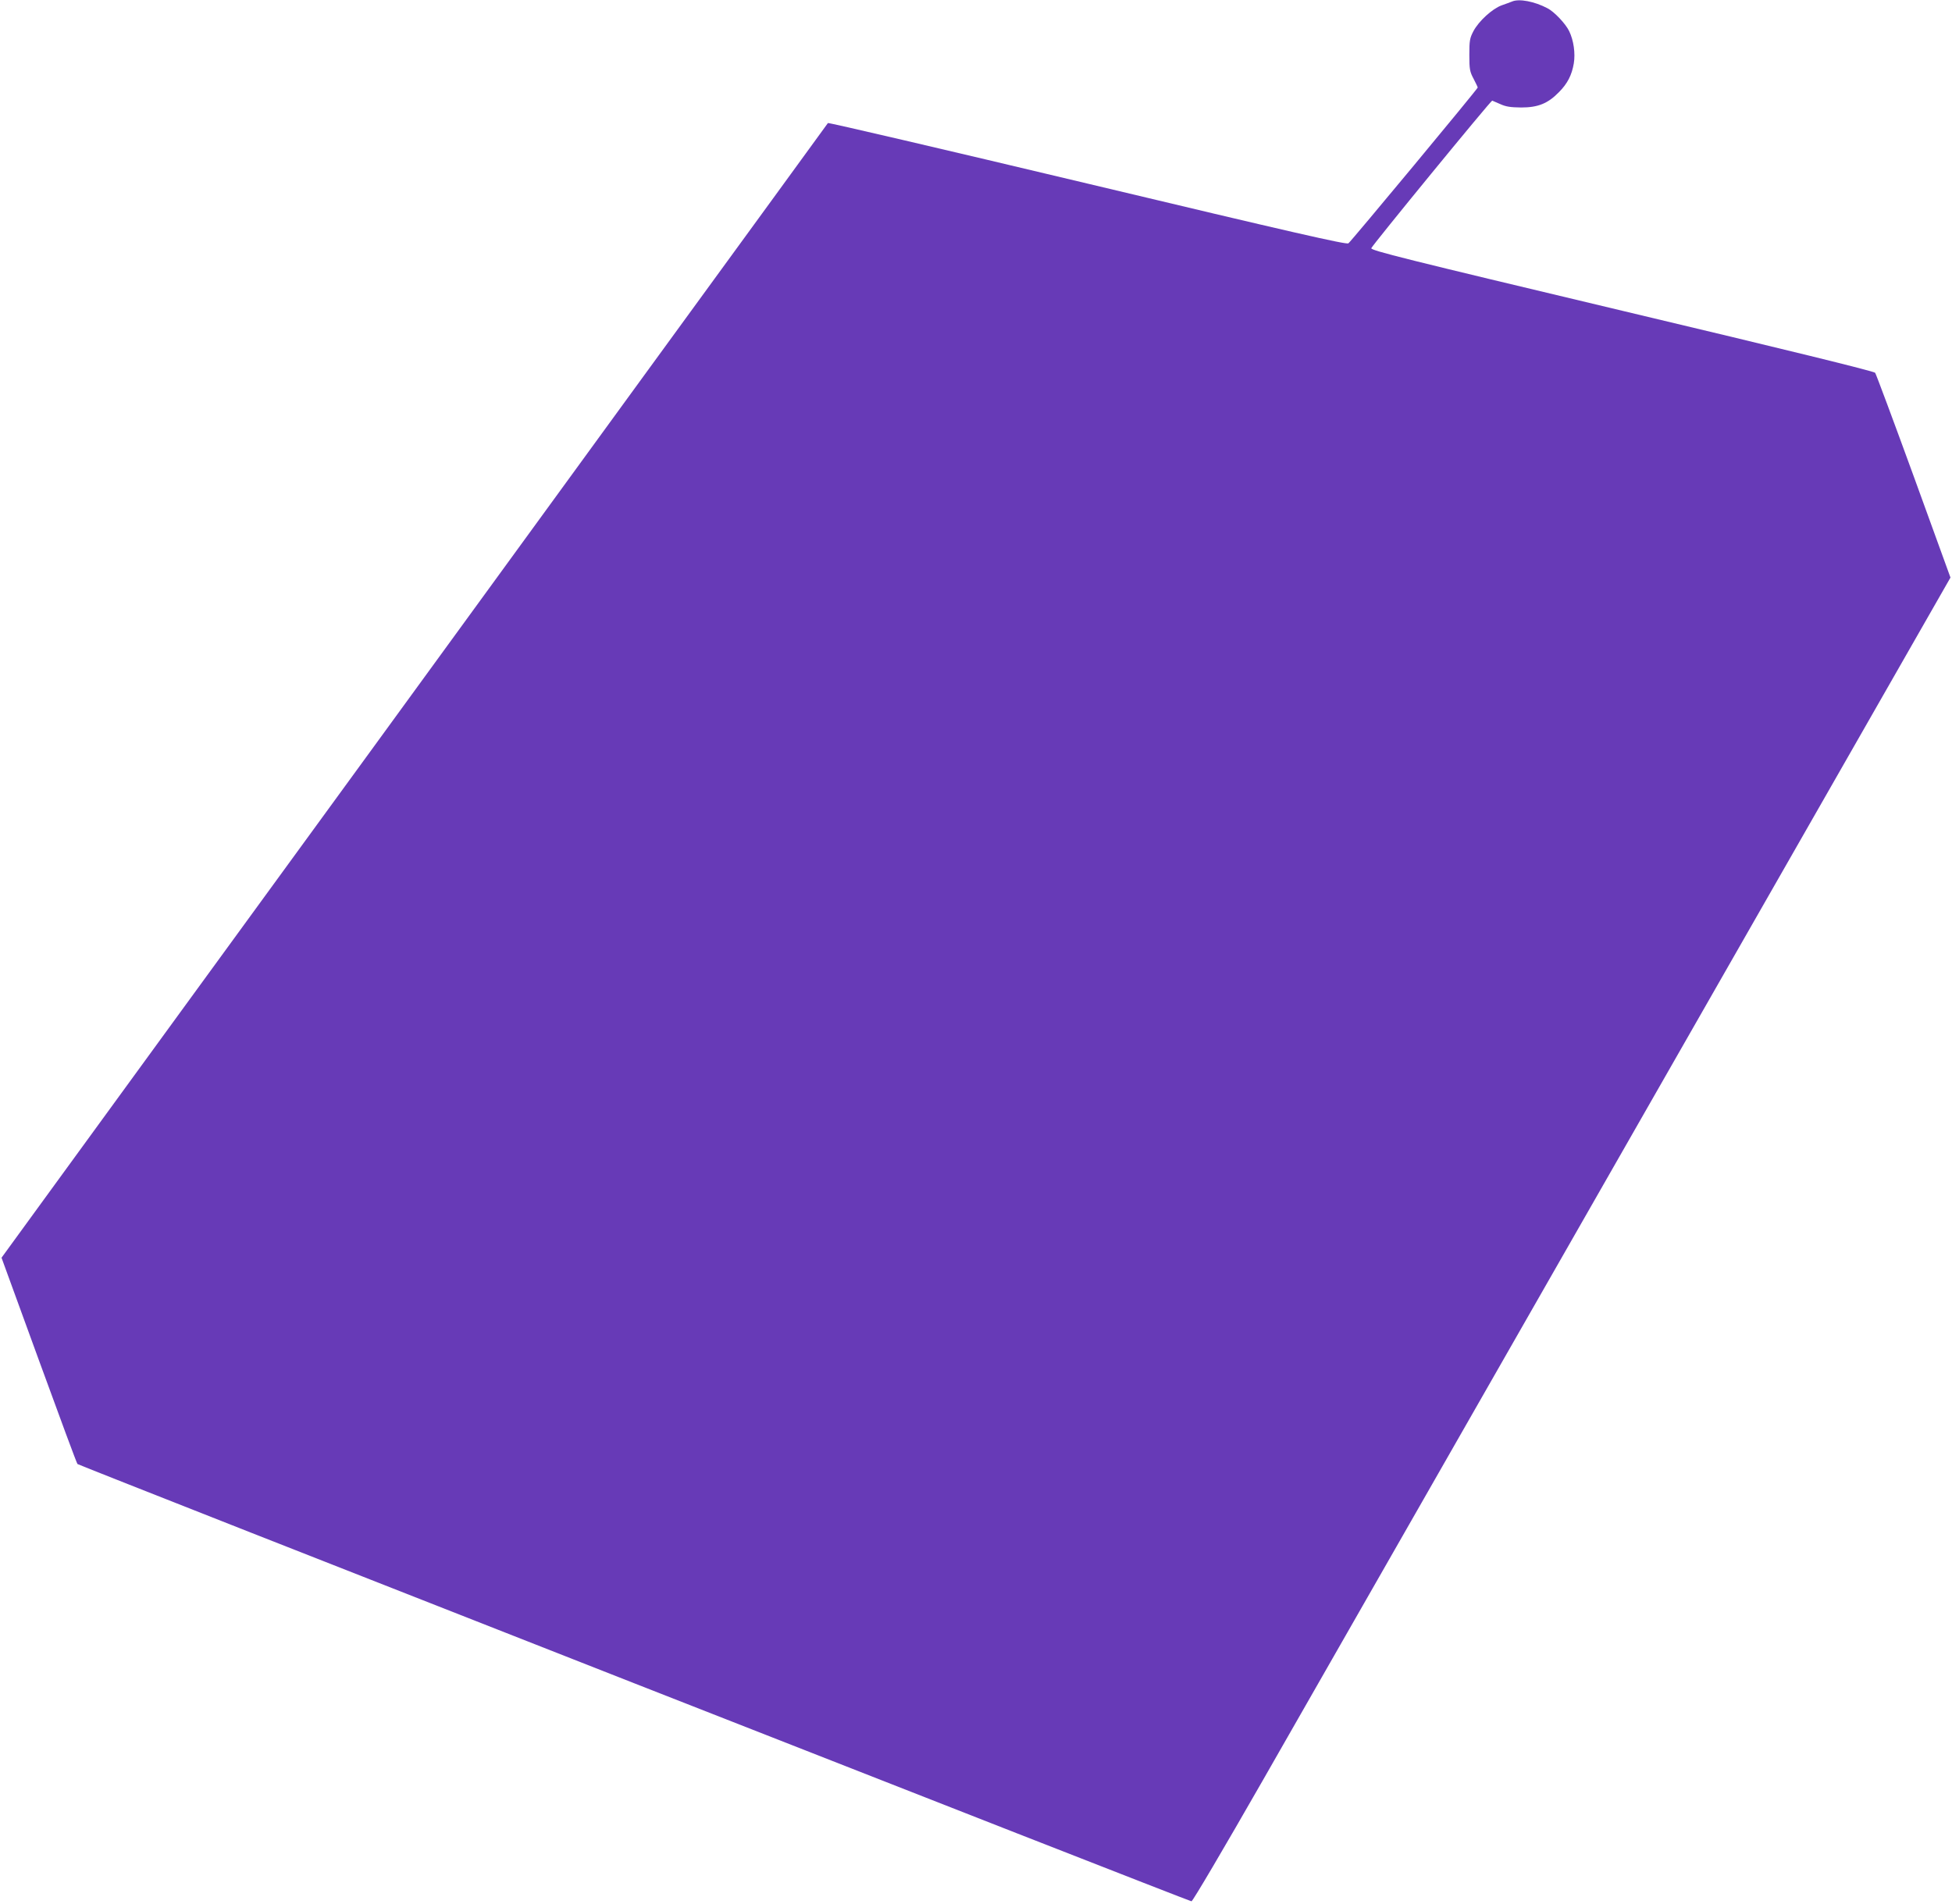
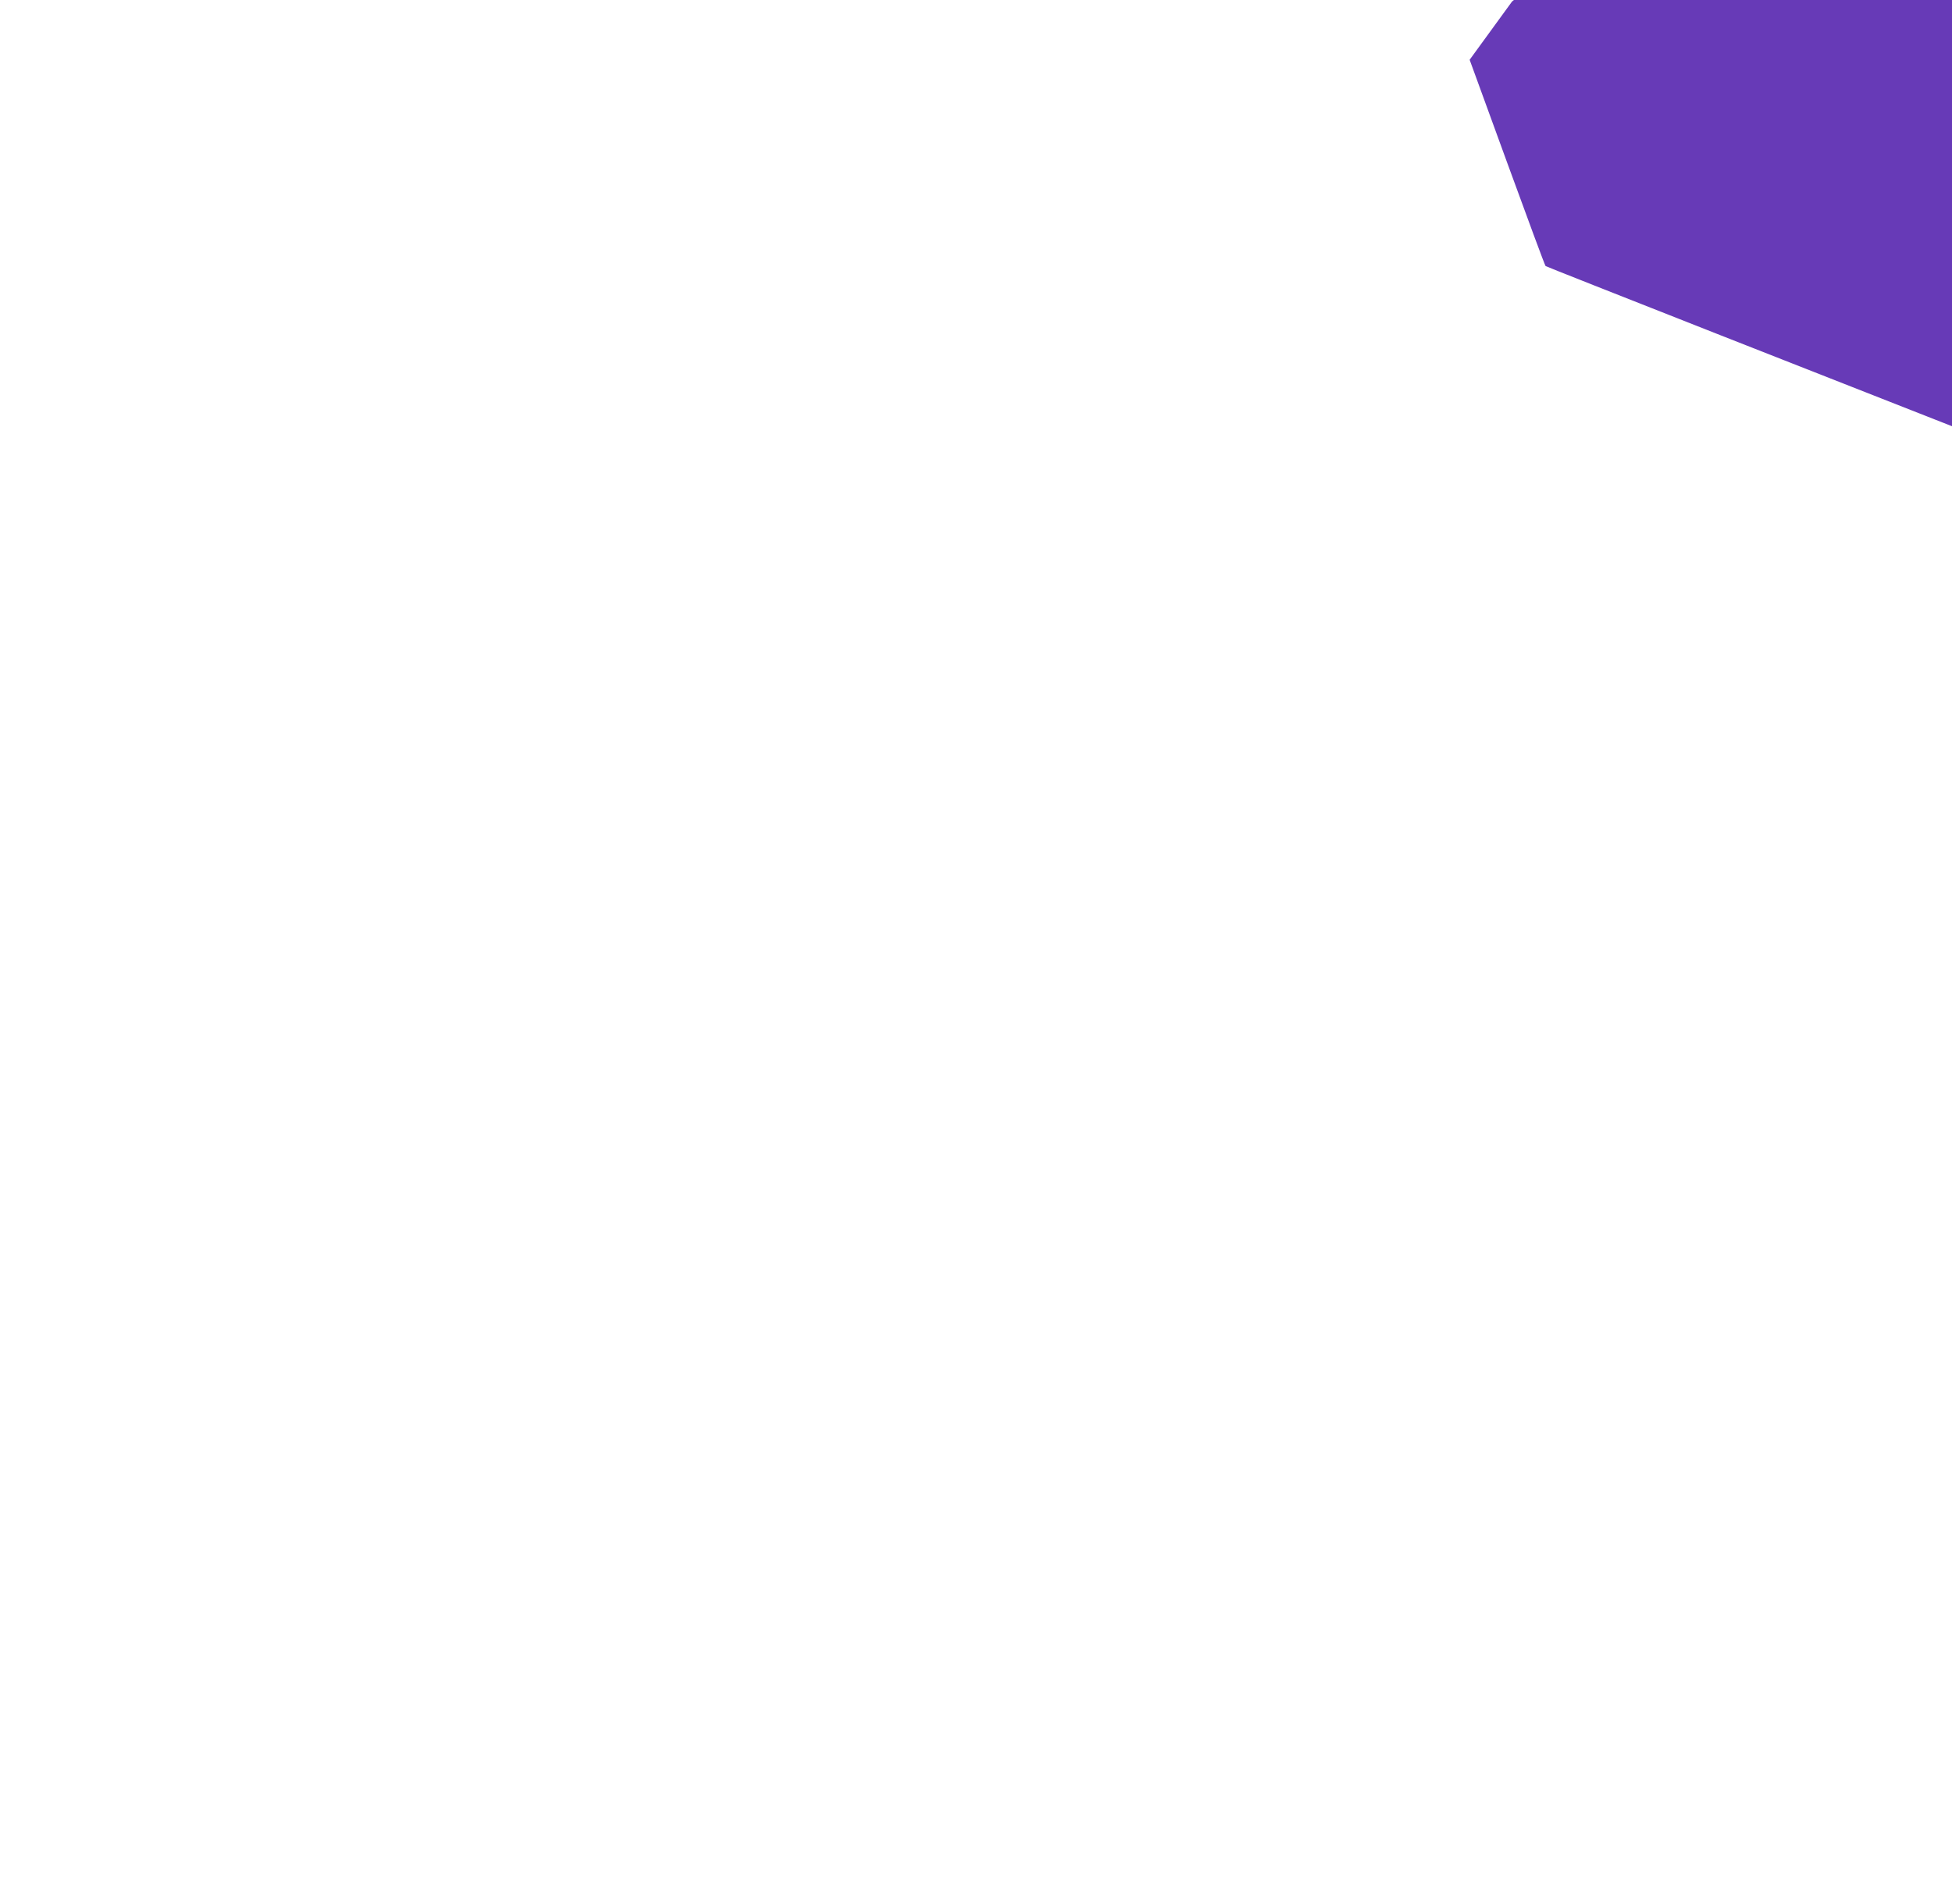
<svg xmlns="http://www.w3.org/2000/svg" version="1.0" width="1280pt" height="1249pt" viewBox="0 0 1280 1249" preserveAspectRatio="xMidYMid meet">
  <g transform="translate(0,1249) scale(0.1,-0.1)" fill="#673ab7" stroke="none">
-     <path d="M9915 12480 c-11 -4 -41 -16 -68 -25 -61 -22 -150 -103 -185 -169 -24 -46 -27 -61 -27 -156 0 -95 3 -110 28 -157 15 -29 27 -54 27 -57 0 -9 -832 -1011 -848 -1022 -14 -9 -366 71 -1711 392 -932 222 -1698 401 -1702 397 -3 -5 -548 -753 -1211 -1663 -662 -910 -1472 -2022 -1798 -2470 -327 -448 -877 -1204 -1224 -1680 -346 -476 -755 -1037 -908 -1247 l-278 -382 245 -672 c135 -370 248 -676 253 -681 10 -10 7289 -2868 7305 -2868 8 0 211 345 467 792 250 436 1366 2390 2482 4342 l2028 3548 -241 664 c-133 365 -247 671 -253 679 -7 10 -573 149 -1659 407 -1432 341 -1647 395 -1645 410 2 14 783 968 793 968 1 0 24 -10 51 -22 39 -18 68 -22 139 -23 110 0 175 26 247 100 57 57 85 113 98 189 11 67 -1 151 -30 211 -23 49 -99 129 -143 151 -85 45 -186 64 -232 44z" />
+     <path d="M9915 12480 l-278 -382 245 -672 c135 -370 248 -676 253 -681 10 -10 7289 -2868 7305 -2868 8 0 211 345 467 792 250 436 1366 2390 2482 4342 l2028 3548 -241 664 c-133 365 -247 671 -253 679 -7 10 -573 149 -1659 407 -1432 341 -1647 395 -1645 410 2 14 783 968 793 968 1 0 24 -10 51 -22 39 -18 68 -22 139 -23 110 0 175 26 247 100 57 57 85 113 98 189 11 67 -1 151 -30 211 -23 49 -99 129 -143 151 -85 45 -186 64 -232 44z" />
  </g>
</svg>